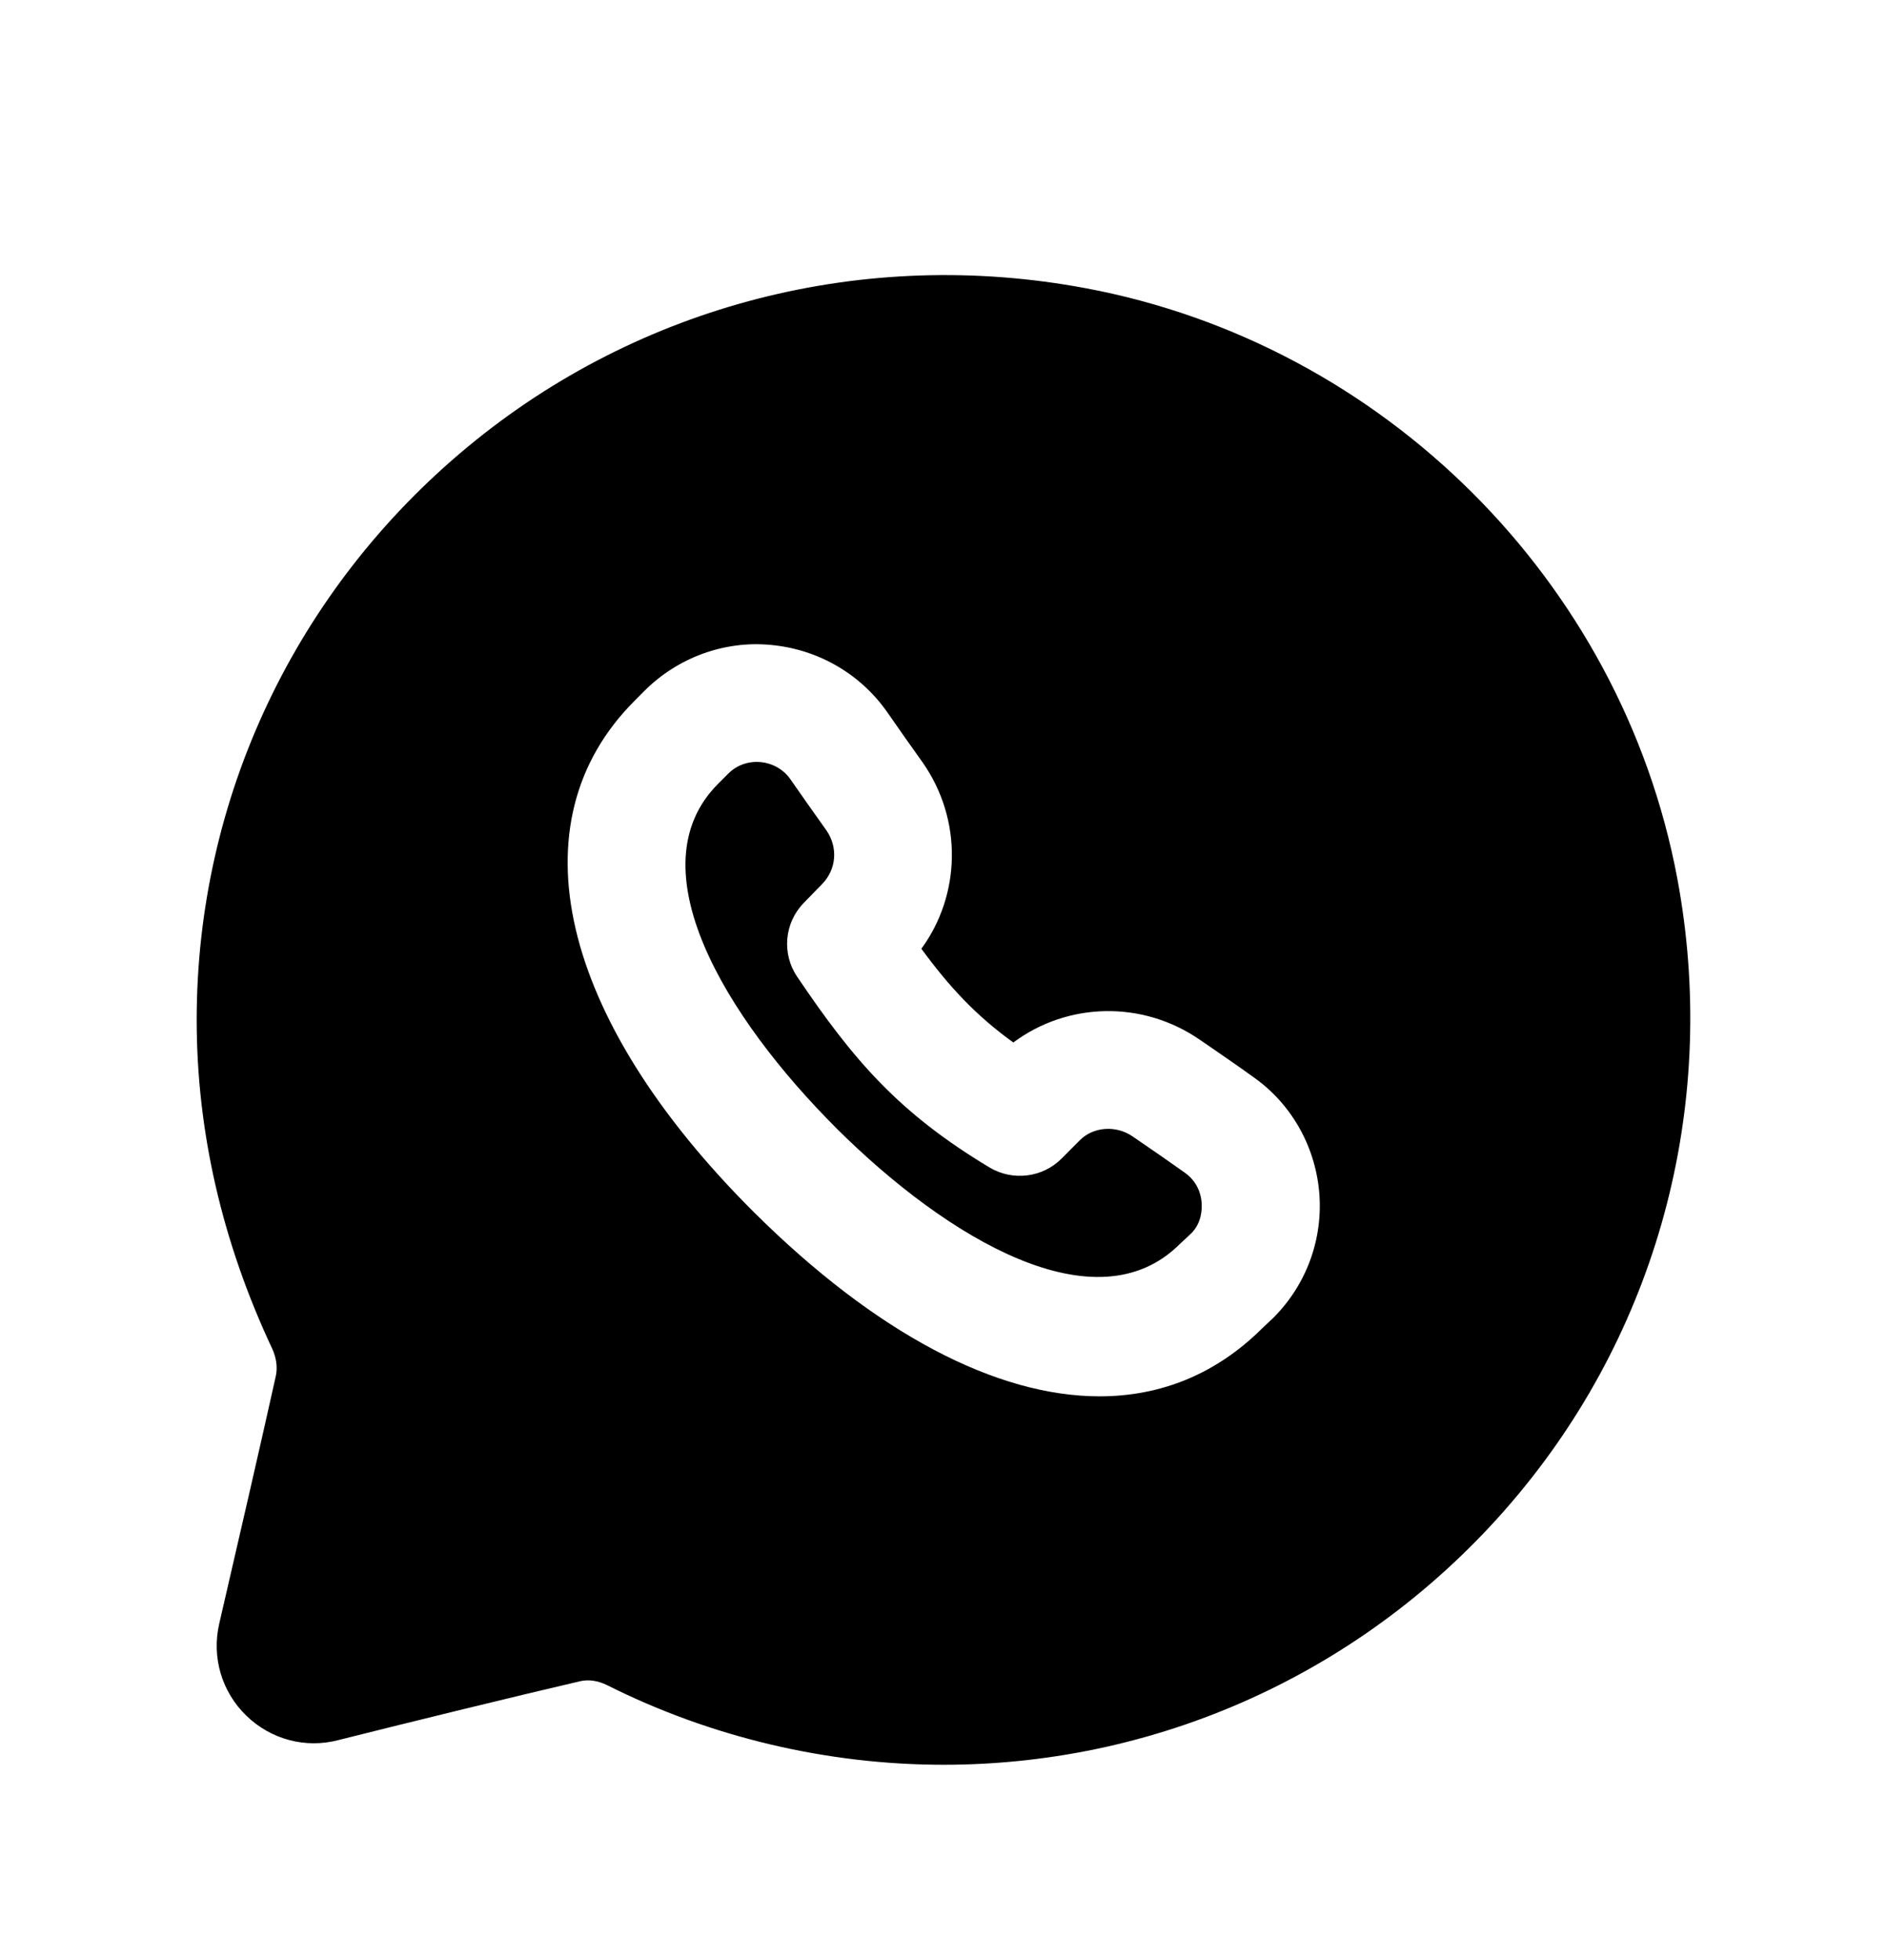
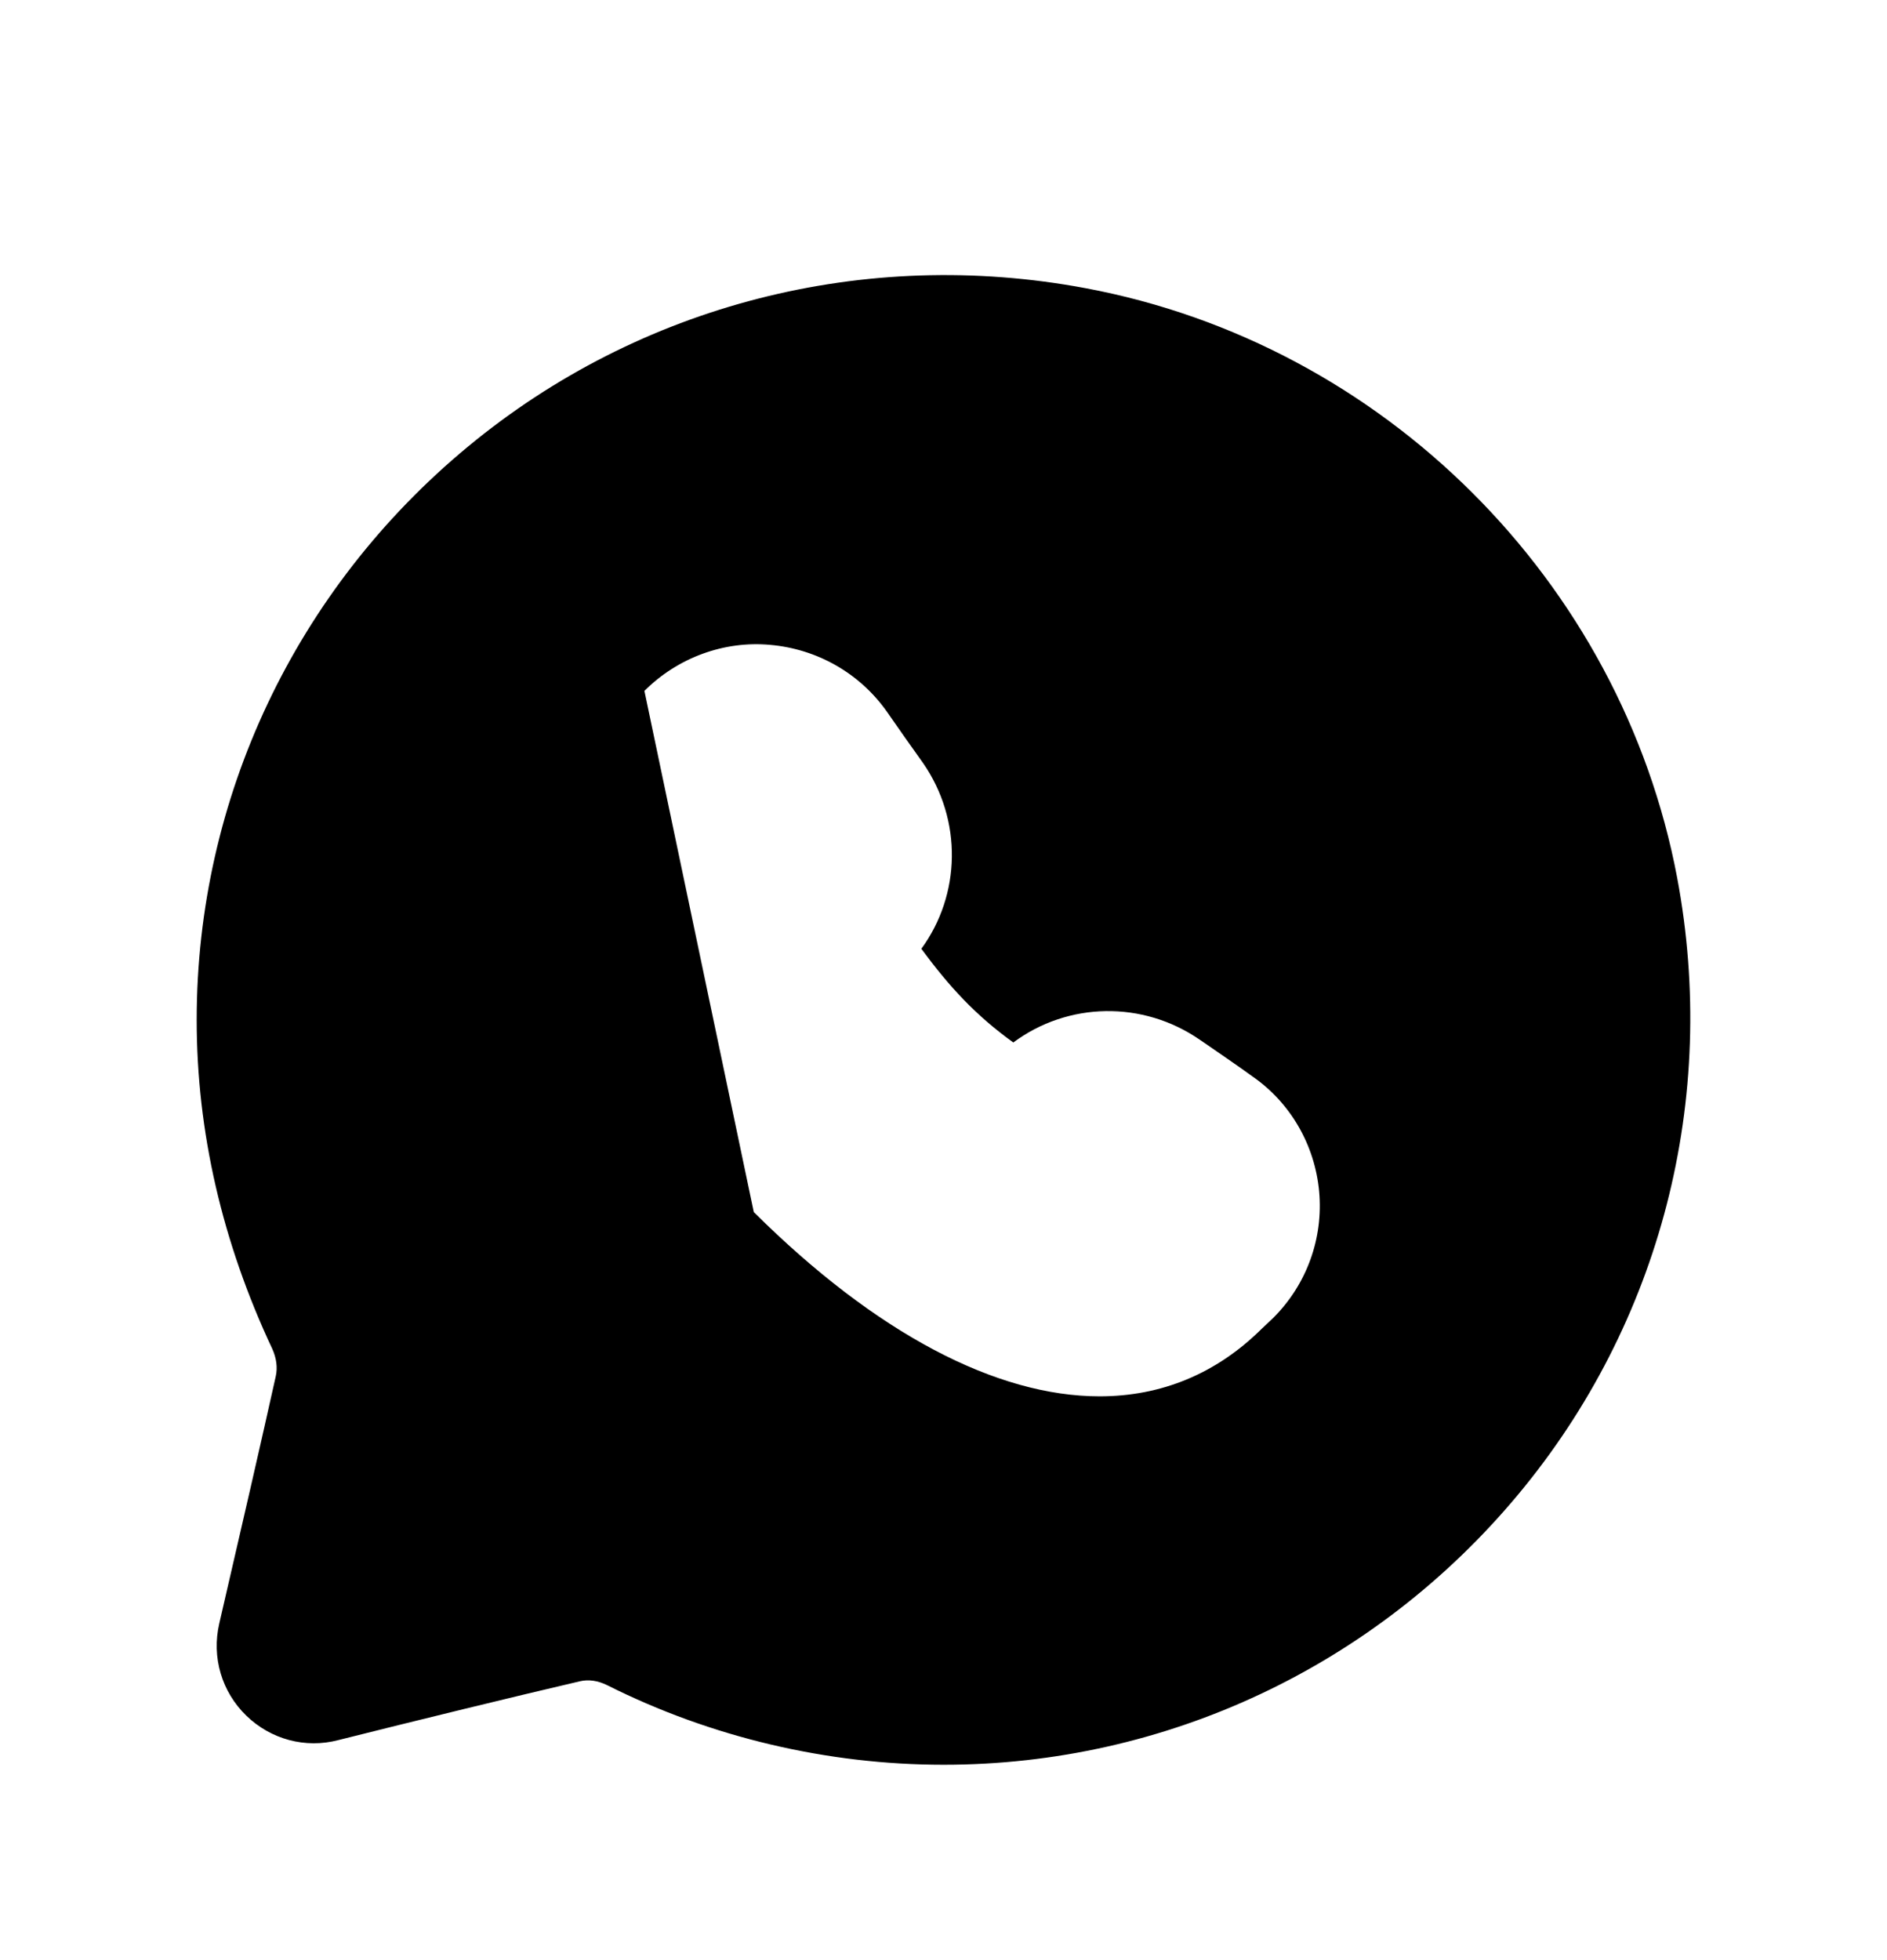
<svg xmlns="http://www.w3.org/2000/svg" width="26" height="27" viewBox="0 0 26 27" fill="none">
-   <path fill-rule="evenodd" clip-rule="evenodd" d="M15.719 15.732L15.607 15.655C15.381 15.498 15.068 15.518 14.881 15.704L14.629 15.957C14.367 16.222 13.954 16.273 13.633 16.081C12.385 15.331 11.762 14.608 10.983 13.453C10.769 13.136 10.807 12.711 11.075 12.437L11.327 12.178C11.525 11.976 11.549 11.675 11.388 11.44C11.216 11.2 11.048 10.96 10.887 10.729C10.794 10.598 10.642 10.511 10.474 10.497C10.46 10.496 10.443 10.495 10.425 10.495C10.323 10.495 10.167 10.523 10.033 10.658L9.897 10.794L9.894 10.797C8.744 11.948 9.986 14.006 11.533 15.55C13.061 17.067 15.106 18.285 16.256 17.136L16.416 16.987C16.555 16.846 16.565 16.657 16.556 16.559C16.548 16.461 16.506 16.279 16.32 16.15C16.121 16.008 15.925 15.873 15.719 15.732Z" fill="black" />
-   <path fill-rule="evenodd" clip-rule="evenodd" d="M17.545 18.152L17.385 18.303C16.757 18.926 15.997 19.234 15.151 19.234C13.734 19.234 12.075 18.374 10.386 16.696C7.703 14.022 7.074 11.324 8.741 9.656L8.879 9.517C9.339 9.057 9.98 8.824 10.613 8.883C11.261 8.94 11.846 9.274 12.22 9.803C12.378 10.031 12.543 10.266 12.718 10.51C13.264 11.298 13.239 12.325 12.695 13.069C13.084 13.598 13.446 13.988 13.962 14.36C14.711 13.802 15.746 13.778 16.534 14.324L16.641 14.397C16.856 14.546 17.062 14.686 17.259 14.829C17.78 15.19 18.117 15.771 18.176 16.414C18.234 17.06 18.004 17.693 17.545 18.152ZM23.109 12.092C22.338 8.002 19.062 4.737 14.959 3.97C11.912 3.399 8.813 4.196 6.449 6.151C4.072 8.117 2.71 10.995 2.71 14.049C2.71 15.585 3.061 17.111 3.752 18.581C3.809 18.708 3.826 18.837 3.8 18.956C3.631 19.721 3.277 21.262 3.021 22.364C2.914 22.829 3.055 23.305 3.395 23.634C3.732 23.96 4.208 24.089 4.663 23.969C5.694 23.71 7.105 23.365 7.991 23.159C8.107 23.132 8.235 23.148 8.368 23.214C9.797 23.931 11.4 24.309 13.002 24.309C16.063 24.309 18.949 22.951 20.919 20.585C22.883 18.227 23.68 15.131 23.109 12.092Z" fill="black" />
+   <path fill-rule="evenodd" clip-rule="evenodd" d="M17.545 18.152L17.385 18.303C16.757 18.926 15.997 19.234 15.151 19.234C13.734 19.234 12.075 18.374 10.386 16.696L8.879 9.517C9.339 9.057 9.98 8.824 10.613 8.883C11.261 8.94 11.846 9.274 12.22 9.803C12.378 10.031 12.543 10.266 12.718 10.51C13.264 11.298 13.239 12.325 12.695 13.069C13.084 13.598 13.446 13.988 13.962 14.36C14.711 13.802 15.746 13.778 16.534 14.324L16.641 14.397C16.856 14.546 17.062 14.686 17.259 14.829C17.78 15.19 18.117 15.771 18.176 16.414C18.234 17.06 18.004 17.693 17.545 18.152ZM23.109 12.092C22.338 8.002 19.062 4.737 14.959 3.97C11.912 3.399 8.813 4.196 6.449 6.151C4.072 8.117 2.71 10.995 2.71 14.049C2.71 15.585 3.061 17.111 3.752 18.581C3.809 18.708 3.826 18.837 3.8 18.956C3.631 19.721 3.277 21.262 3.021 22.364C2.914 22.829 3.055 23.305 3.395 23.634C3.732 23.96 4.208 24.089 4.663 23.969C5.694 23.71 7.105 23.365 7.991 23.159C8.107 23.132 8.235 23.148 8.368 23.214C9.797 23.931 11.4 24.309 13.002 24.309C16.063 24.309 18.949 22.951 20.919 20.585C22.883 18.227 23.68 15.131 23.109 12.092Z" fill="black" />
</svg>